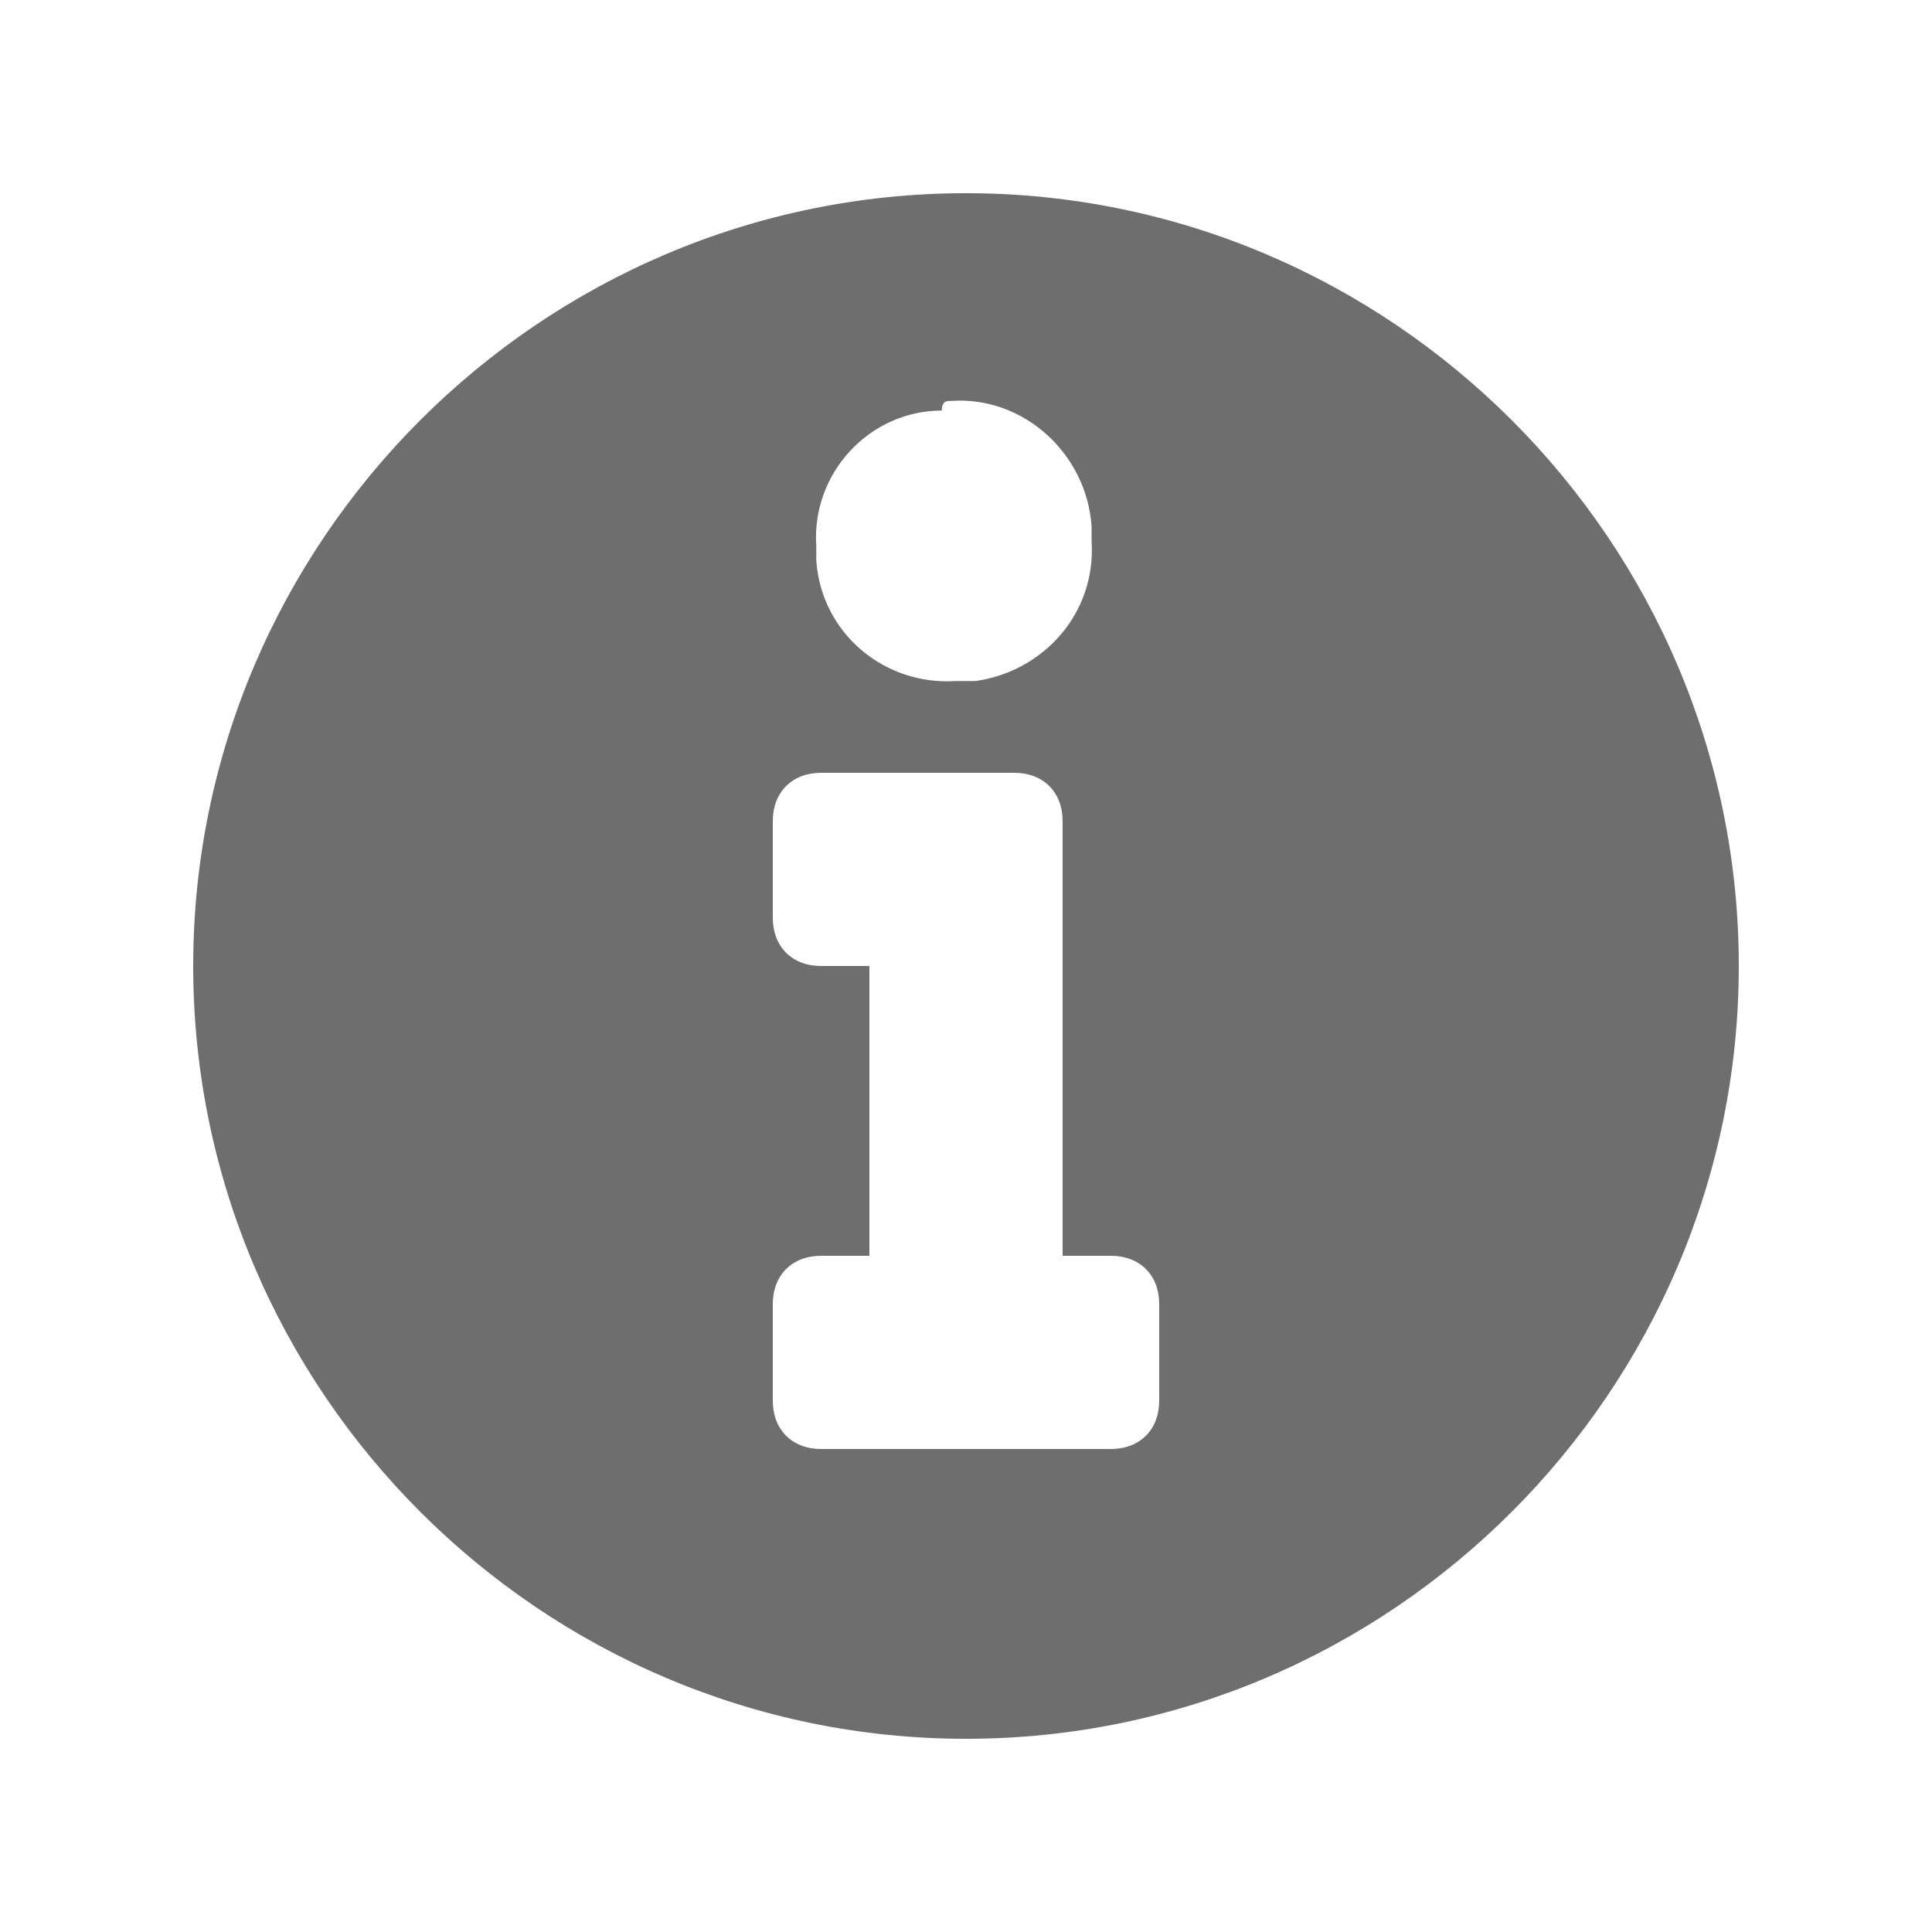
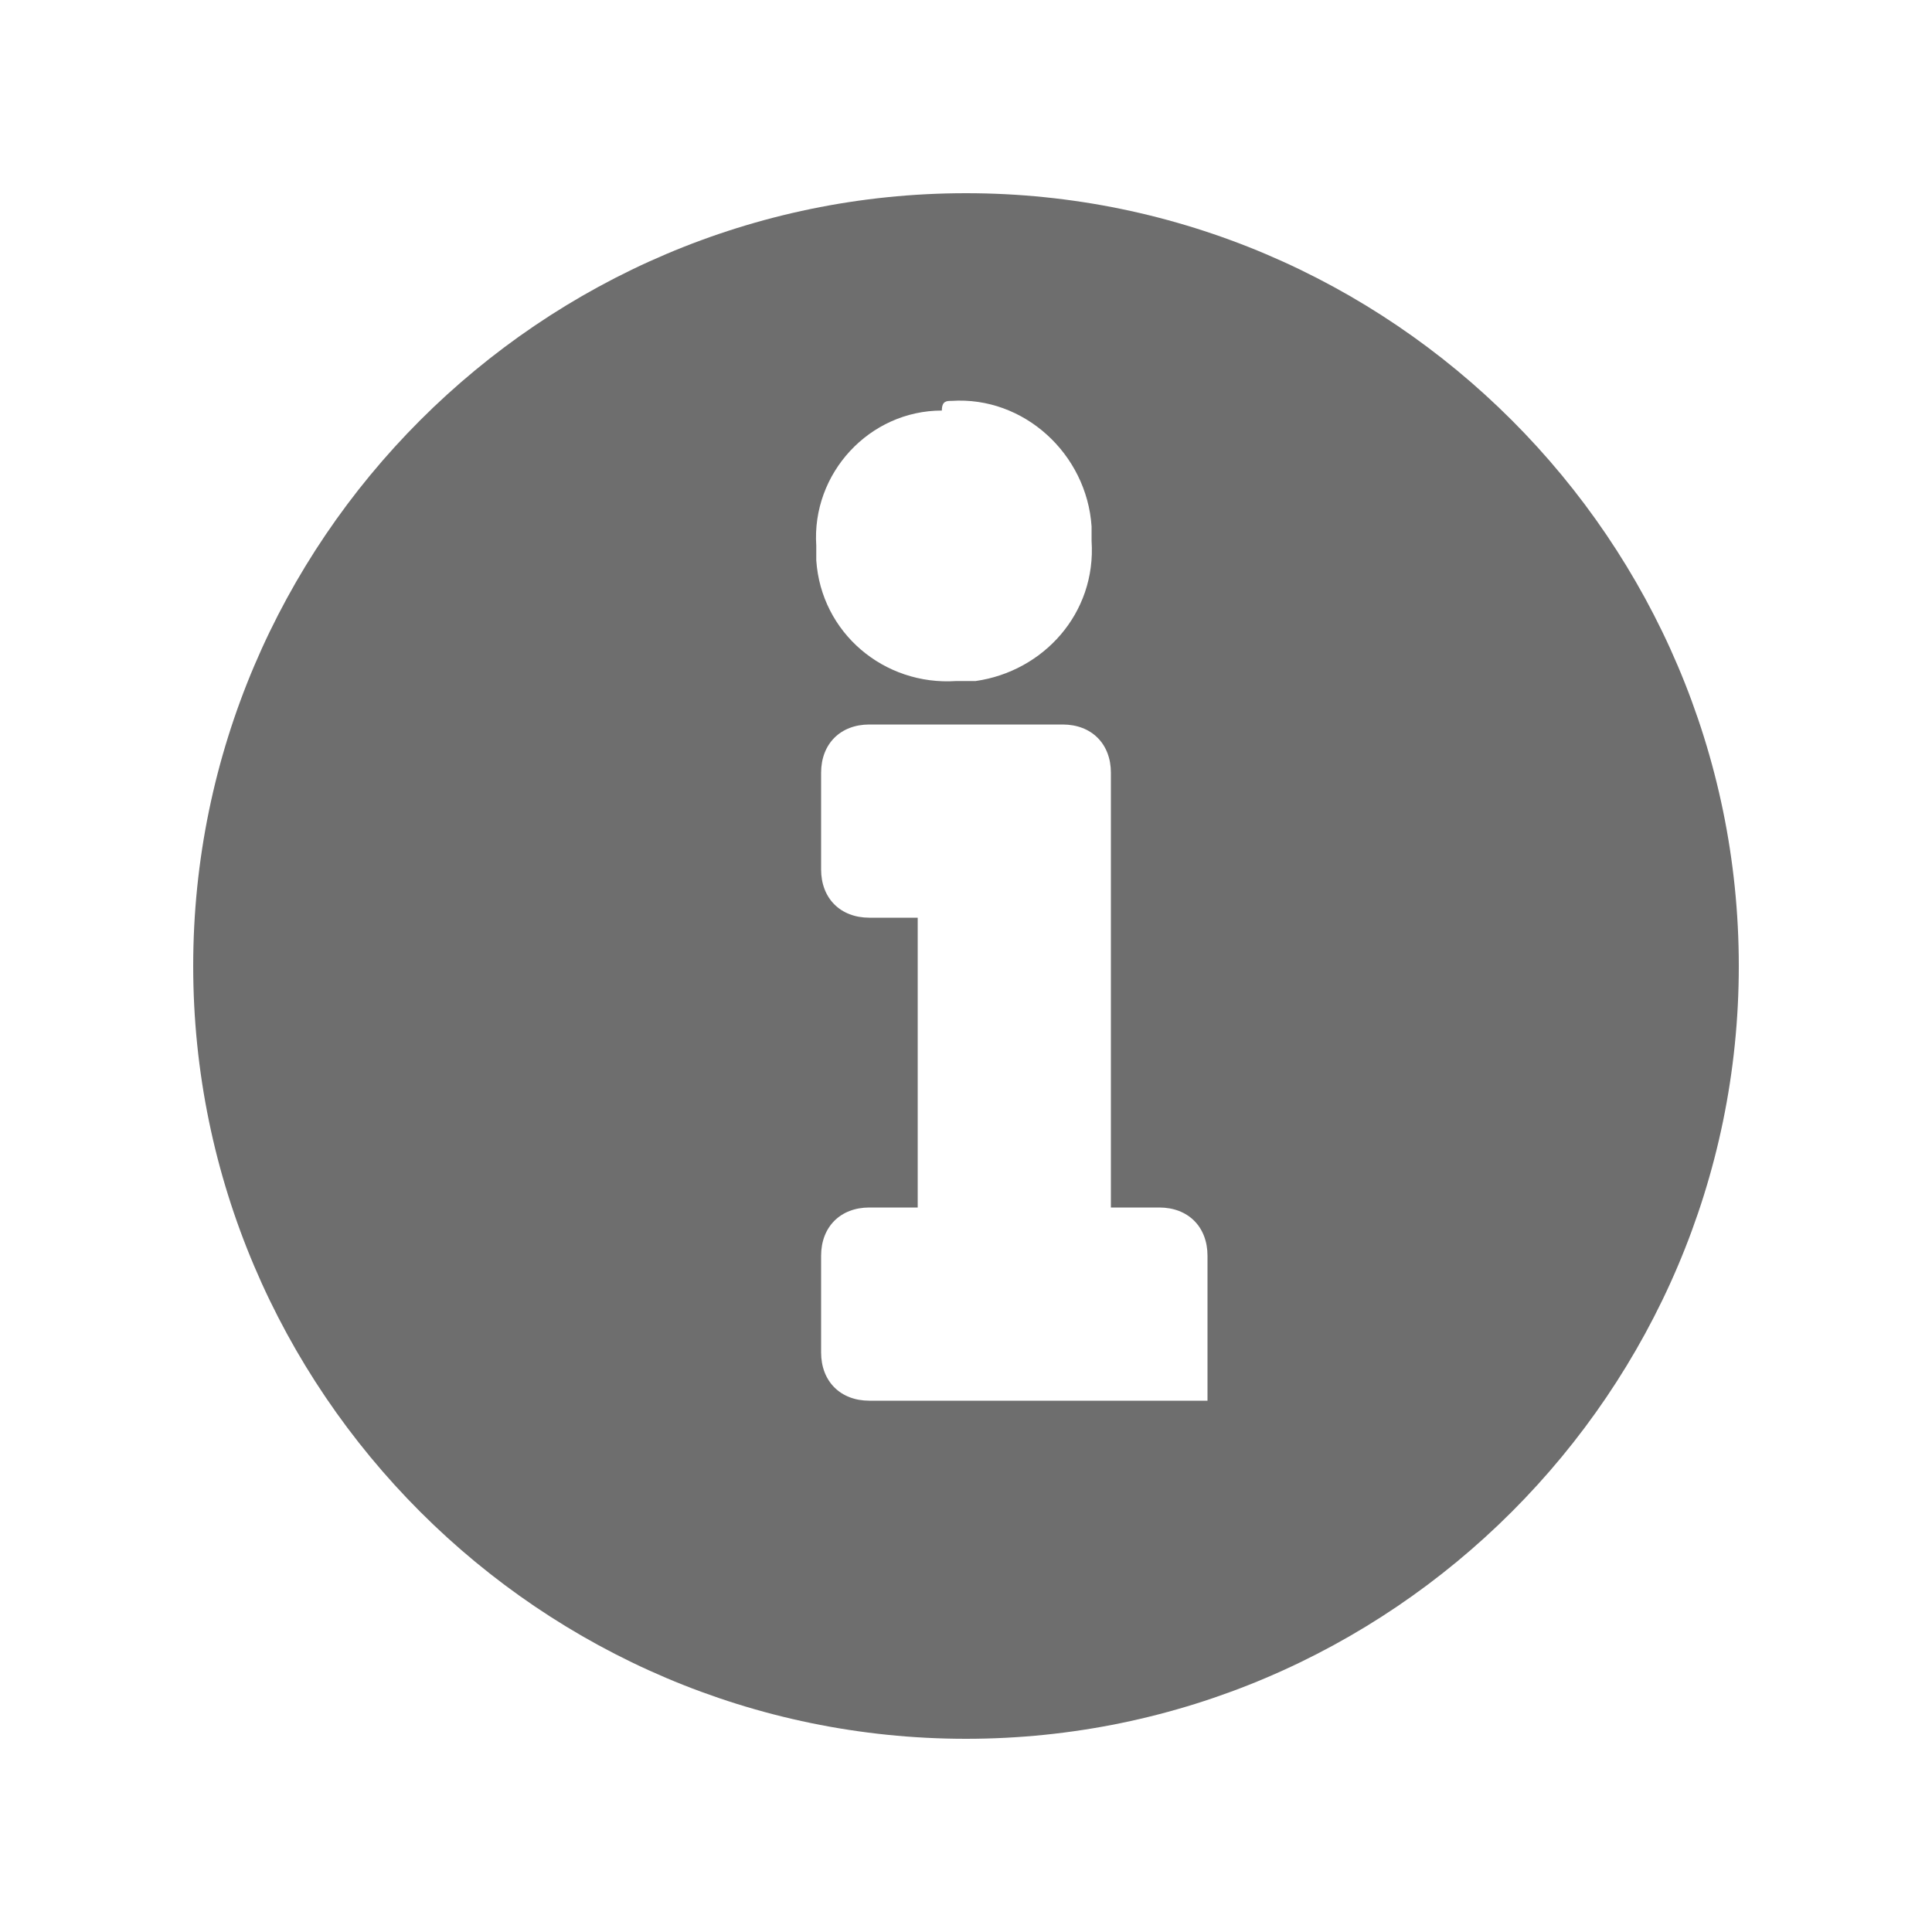
<svg xmlns="http://www.w3.org/2000/svg" version="1.1" id="Layer_1" x="0px" y="0px" viewBox="0 0 40 40" style="enable-background:new 0 0 40 40;" xml:space="preserve">
  <style type="text/css">
	.st0{fill:#FF13DC;fill-opacity:0;}
	.st1{fill:#6E6E6E;}
</style>
-   <rect id="Canvas" x="2" y="2" class="st0" width="36" height="36" />
-   <path class="st1" d="M20,4C11.2,4,4,11.2,4,20s7.2,16,16,16s16-7.2,16-16S28.8,4,20,4z M19.7,8.3c1.5-0.1,2.8,1.1,2.9,2.6  c0,0.1,0,0.2,0,0.3c0.1,1.5-1,2.7-2.4,2.9c-0.1,0-0.3,0-0.4,0c-1.5,0.1-2.8-1-2.9-2.5c0-0.1,0-0.2,0-0.3c-0.1-1.5,1.1-2.8,2.6-2.8  C19.5,8.3,19.6,8.3,19.7,8.3z M24,29c0,0.6-0.4,1-1,1h-6c-0.6,0-1-0.4-1-1v-2c0-0.6,0.4-1,1-1h1v-6h-1c-0.6,0-1-0.4-1-1v-2  c0-0.6,0.4-1,1-1h4c0.6,0,1,0.4,1,1v9h1c0.6,0,1,0.4,1,1V29z" />
+   <path class="st1" d="M20,4C11.2,4,4,11.2,4,20s7.2,16,16,16s16-7.2,16-16S28.8,4,20,4z M19.7,8.3c1.5-0.1,2.8,1.1,2.9,2.6  c0,0.1,0,0.2,0,0.3c0.1,1.5-1,2.7-2.4,2.9c-0.1,0-0.3,0-0.4,0c-1.5,0.1-2.8-1-2.9-2.5c0-0.1,0-0.2,0-0.3c-0.1-1.5,1.1-2.8,2.6-2.8  C19.5,8.3,19.6,8.3,19.7,8.3z M24,29h-6c-0.6,0-1-0.4-1-1v-2c0-0.6,0.4-1,1-1h1v-6h-1c-0.6,0-1-0.4-1-1v-2  c0-0.6,0.4-1,1-1h4c0.6,0,1,0.4,1,1v9h1c0.6,0,1,0.4,1,1V29z" />
</svg>